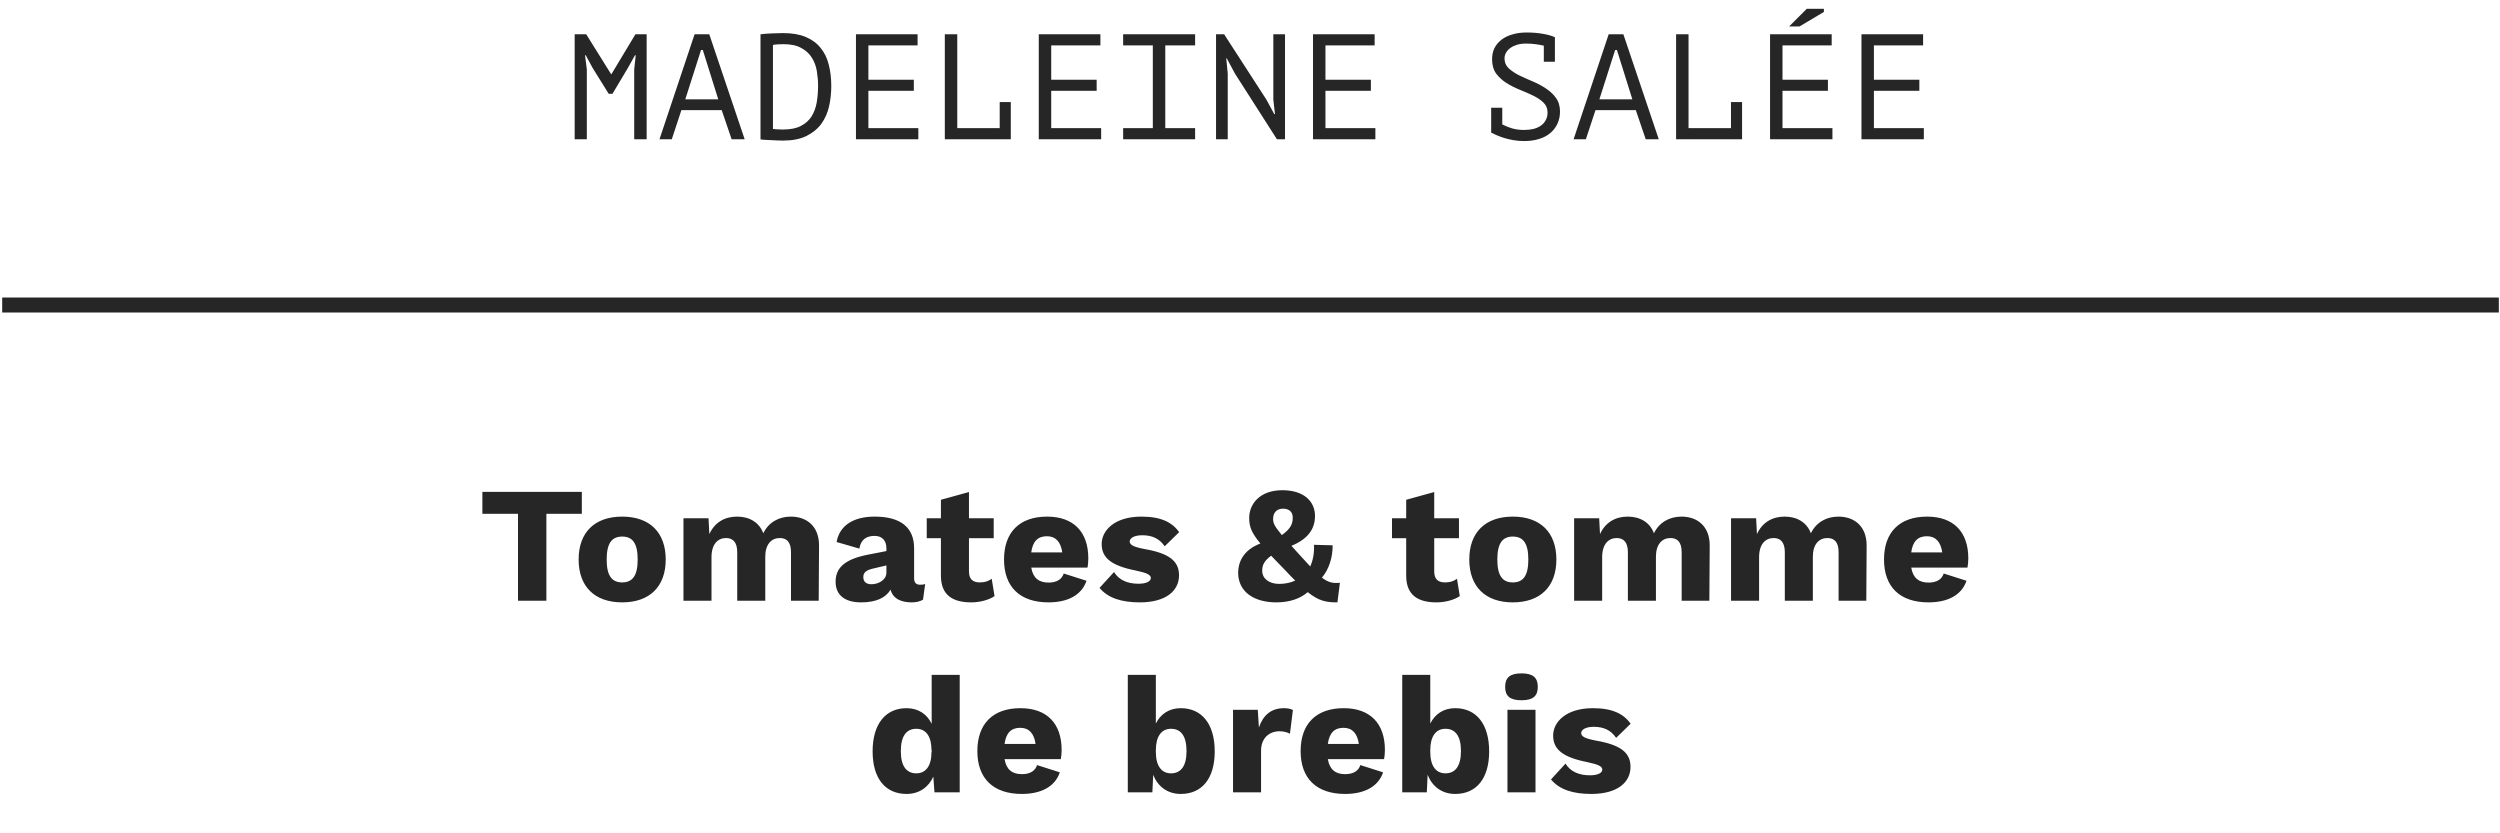
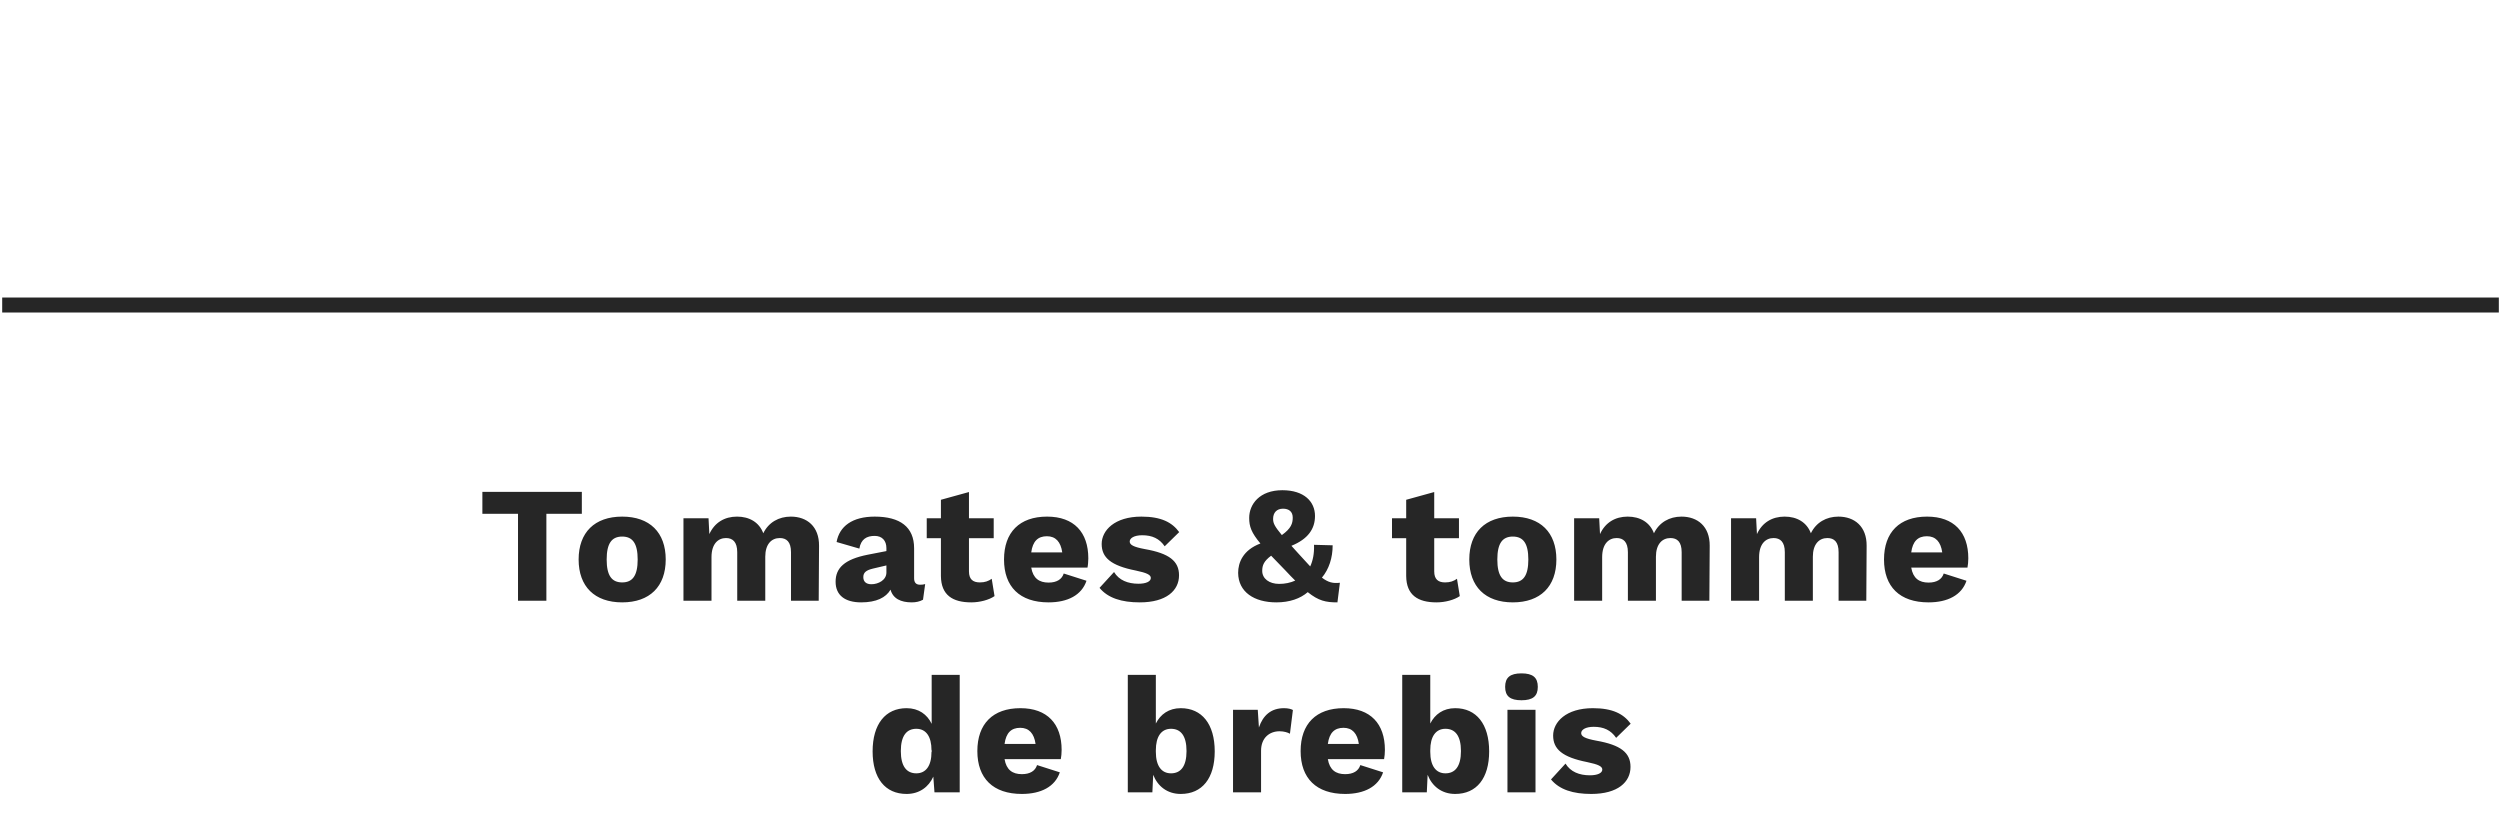
<svg xmlns="http://www.w3.org/2000/svg" width="261" height="87" viewBox="0 0 261 87" fill="none">
-   <path d="M66.211 7.258L66.368 5.771H66.29L65.538 7.117L63.941 9.794H63.55L61.875 7.102L61.155 5.771H61.077L61.264 7.243V14.538H59.996V3.579H61.202L63.8 7.744H63.832L66.337 3.579H67.511V14.538H66.211V7.258ZM75.347 11.501H71.136L70.135 14.538H68.851L72.514 3.579H74.048L77.743 14.538H76.381L75.347 11.501ZM71.543 10.373H74.987L73.375 5.223H73.187L71.543 10.373ZM79.396 3.579C79.793 3.527 80.205 3.496 80.633 3.485C81.071 3.465 81.442 3.454 81.744 3.454C82.694 3.454 83.487 3.59 84.124 3.861C84.771 4.133 85.287 4.513 85.673 5.004C86.07 5.484 86.352 6.063 86.519 6.742C86.696 7.42 86.785 8.166 86.785 8.98C86.785 9.721 86.707 10.436 86.55 11.125C86.394 11.803 86.122 12.409 85.736 12.941C85.35 13.463 84.828 13.885 84.171 14.209C83.523 14.522 82.71 14.678 81.728 14.678C81.593 14.678 81.415 14.673 81.196 14.663C80.977 14.663 80.753 14.652 80.523 14.632C80.293 14.621 80.074 14.611 79.866 14.6C79.657 14.59 79.5 14.574 79.396 14.553V3.579ZM81.807 4.613C81.661 4.613 81.473 4.618 81.243 4.628C81.024 4.639 80.841 4.66 80.695 4.691V13.457C80.747 13.468 80.82 13.478 80.914 13.489C81.019 13.489 81.123 13.494 81.228 13.504C81.332 13.504 81.431 13.51 81.525 13.52C81.629 13.52 81.713 13.52 81.775 13.52C82.537 13.52 83.153 13.395 83.623 13.144C84.103 12.894 84.473 12.56 84.734 12.142C84.995 11.715 85.172 11.229 85.266 10.687C85.36 10.133 85.407 9.565 85.407 8.98C85.407 8.469 85.365 7.957 85.282 7.446C85.199 6.924 85.026 6.455 84.765 6.037C84.515 5.62 84.15 5.281 83.67 5.02C83.2 4.748 82.579 4.613 81.807 4.613ZM89.362 3.579H95.796V4.738H90.661V8.323H95.404V9.481H90.661V13.379H95.874V14.538H89.362V3.579ZM98.639 3.579H99.938V13.379H104.368V10.655H105.527V14.538H98.639V3.579ZM108.448 3.579H114.882V4.738H109.747V8.323H114.491V9.481H109.747V13.379H114.96V14.538H108.448V3.579ZM117.256 3.579H124.77V4.738H121.655V13.379H124.77V14.538H117.256V13.379H120.355V4.738H117.256V3.579ZM128.928 7.681L128.082 6.1H128.02L128.176 7.681V14.538H126.955V3.579H127.801L132.215 10.405L133.029 11.908H133.108L132.935 10.405V3.579H134.156V14.538H133.311L128.928 7.681ZM137.078 3.579H143.512V4.738H138.377V8.323H143.12V9.481H138.377V13.379H143.59V14.538H137.078V3.579ZM156.837 12.988C157.15 13.155 157.5 13.296 157.886 13.411C158.283 13.515 158.679 13.567 159.076 13.567C159.42 13.567 159.744 13.536 160.046 13.473C160.349 13.4 160.61 13.29 160.829 13.144C161.059 12.988 161.236 12.795 161.361 12.565C161.497 12.335 161.565 12.064 161.565 11.751C161.565 11.323 161.419 10.974 161.127 10.702C160.845 10.431 160.49 10.191 160.062 9.982C159.634 9.773 159.17 9.57 158.669 9.372C158.168 9.173 157.703 8.938 157.276 8.667C156.848 8.396 156.488 8.067 156.195 7.681C155.914 7.284 155.773 6.783 155.773 6.178C155.773 5.75 155.856 5.364 156.023 5.02C156.201 4.675 156.446 4.383 156.759 4.143C157.072 3.903 157.448 3.72 157.886 3.595C158.335 3.459 158.831 3.392 159.373 3.392C159.999 3.392 160.568 3.438 161.08 3.532C161.591 3.616 161.998 3.731 162.301 3.877L162.332 3.861V3.892H162.348L162.332 3.939V6.444H161.174V4.769C160.913 4.707 160.626 4.654 160.313 4.613C159.999 4.571 159.666 4.55 159.311 4.55C158.966 4.55 158.653 4.592 158.371 4.675C158.1 4.759 157.865 4.873 157.667 5.02C157.479 5.155 157.333 5.317 157.229 5.505C157.124 5.693 157.072 5.891 157.072 6.1C157.072 6.507 157.213 6.846 157.495 7.117C157.787 7.389 158.147 7.634 158.575 7.853C159.003 8.062 159.467 8.271 159.968 8.479C160.469 8.688 160.934 8.933 161.361 9.215C161.789 9.486 162.144 9.815 162.426 10.201C162.718 10.587 162.864 11.068 162.864 11.642C162.864 12.111 162.776 12.534 162.598 12.909C162.431 13.285 162.186 13.609 161.862 13.88C161.549 14.152 161.158 14.36 160.688 14.506C160.229 14.652 159.707 14.726 159.123 14.726C158.726 14.726 158.351 14.694 157.996 14.632C157.641 14.569 157.312 14.491 157.009 14.397C156.717 14.303 156.451 14.204 156.211 14.099C155.981 13.995 155.799 13.906 155.663 13.833L155.679 13.786V11.25H156.837V12.988ZM170.779 11.501H166.568L165.566 14.538H164.283L167.946 3.579H169.48L173.175 14.538H171.813L170.779 11.501ZM166.975 10.373H170.419L168.807 5.223H168.619L166.975 10.373ZM174.984 3.579H176.284V13.379H180.714V10.655H181.872V14.538H174.984V3.579ZM184.794 3.579H191.228V4.738H186.093V8.323H190.836V9.481H186.093V13.379H191.306V14.538H184.794V3.579ZM188.629 0.918H190.414V1.247L187.862 2.765H186.782L188.629 0.918ZM194.337 3.579H200.771V4.738H195.636V8.323H200.38V9.481H195.636V13.379H200.849V14.538H194.337V3.579Z" fill="#262626" />
  <line x1="0.229" y1="31.844" x2="260.878" y2="31.844" stroke="#262626" stroke-width="1.565" />
  <path d="M60.744 51.351V53.641H57.042V62.716H54.08V53.641H50.36V51.351H60.744ZM64.955 53.934C67.83 53.934 69.501 55.587 69.501 58.411C69.501 61.235 67.83 62.888 64.955 62.888C62.079 62.888 60.408 61.235 60.408 58.411C60.408 55.587 62.079 53.934 64.955 53.934ZM64.955 56.017C63.87 56.017 63.336 56.723 63.336 58.411C63.336 60.098 63.87 60.804 64.955 60.804C66.039 60.804 66.573 60.098 66.573 58.411C66.573 56.723 66.039 56.017 64.955 56.017ZM82.563 53.934C84.251 53.934 85.525 54.967 85.508 56.981L85.473 62.716H82.58V57.653C82.58 56.568 82.115 56.172 81.409 56.172C80.531 56.172 79.894 56.827 79.894 58.118V62.716H76.967V57.653C76.967 56.568 76.484 56.172 75.796 56.172C74.986 56.172 74.28 56.758 74.28 58.17V62.716H71.353V54.106H73.97L74.056 55.759C74.608 54.553 75.641 53.934 76.949 53.934C78.224 53.934 79.257 54.519 79.687 55.673C80.238 54.536 81.306 53.934 82.563 53.934ZM96.053 61.045C96.26 61.045 96.432 61.028 96.587 60.977L96.363 62.612C96.019 62.802 95.623 62.888 95.192 62.888C94.039 62.888 93.229 62.492 92.971 61.562C92.489 62.389 91.49 62.888 89.906 62.888C88.201 62.888 87.237 62.13 87.237 60.736C87.237 59.306 88.149 58.394 90.595 57.911L92.541 57.533V57.223C92.541 56.448 92.093 55.948 91.318 55.948C90.491 55.948 89.889 56.276 89.716 57.274L87.34 56.586C87.633 54.95 88.976 53.934 91.318 53.934C93.97 53.934 95.433 55.019 95.433 57.24V60.374C95.433 60.822 95.64 61.045 96.053 61.045ZM90.974 60.994C91.697 60.994 92.541 60.563 92.541 59.771V59.031L91.146 59.358C90.422 59.53 90.13 59.771 90.13 60.253C90.13 60.736 90.44 60.994 90.974 60.994ZM103.536 60.426L103.829 62.234C103.26 62.63 102.296 62.888 101.401 62.888C99.455 62.888 98.249 62.13 98.232 60.133V56.189H96.751V54.106H98.232V52.177L101.16 51.368V54.106H103.743V56.189H101.16V59.651C101.16 60.477 101.573 60.804 102.296 60.804C102.83 60.804 103.192 60.667 103.536 60.426ZM113.62 58.29C113.62 58.583 113.585 59.031 113.533 59.255H107.661C107.851 60.374 108.488 60.822 109.469 60.822C110.33 60.822 110.864 60.477 111.054 59.874L113.43 60.632C112.931 62.13 111.467 62.888 109.469 62.888C106.456 62.888 104.82 61.252 104.82 58.411C104.82 55.569 106.439 53.934 109.315 53.934C112.121 53.934 113.62 55.569 113.62 58.29ZM109.297 55.983C108.367 55.983 107.816 56.499 107.661 57.67H110.899C110.744 56.568 110.21 55.983 109.297 55.983ZM118.993 62.888C117.099 62.888 115.669 62.44 114.791 61.373L116.306 59.719C116.823 60.581 117.753 60.942 118.855 60.942C119.664 60.942 120.146 60.701 120.146 60.34C120.146 60.012 119.733 59.806 118.579 59.565C115.962 59.048 115.015 58.204 115.015 56.792C115.015 55.38 116.358 53.934 119.165 53.934C121.231 53.934 122.368 54.536 123.108 55.552L121.593 57.033C121.042 56.224 120.284 55.88 119.251 55.88C118.39 55.88 117.942 56.189 117.942 56.534C117.942 56.878 118.321 57.102 119.527 57.326C122.075 57.774 123.091 58.583 123.091 60.064C123.091 61.648 121.765 62.888 118.993 62.888ZM139.886 60.839L139.628 62.888C138.423 62.888 137.665 62.733 136.529 61.82C135.754 62.492 134.634 62.888 133.257 62.888C130.932 62.888 129.279 61.803 129.262 59.806C129.262 58.738 129.761 57.429 131.586 56.74C130.639 55.604 130.415 54.967 130.415 54.071C130.415 52.642 131.5 51.178 133.877 51.178C136.15 51.178 137.286 52.367 137.286 53.865C137.286 55.208 136.563 56.276 134.824 56.981C135.065 57.24 135.323 57.55 135.633 57.877L136.787 59.134C137.062 58.531 137.217 57.808 137.183 56.878L139.129 56.93C139.129 58.239 138.75 59.41 138.009 60.305C138.664 60.804 139.163 60.925 139.886 60.839ZM133.946 53.107C133.291 53.107 132.912 53.52 132.912 54.175C132.912 54.64 133.085 54.967 133.825 55.862C134.807 55.156 134.961 54.64 134.961 54.037C134.961 53.417 134.565 53.107 133.946 53.107ZM131.776 59.599C131.776 60.408 132.499 60.959 133.549 60.959C134.152 60.959 134.72 60.839 135.22 60.615C134.927 60.322 134.583 59.978 134.221 59.582L132.706 58.015C131.948 58.583 131.776 59.014 131.776 59.599ZM152.109 60.426L152.402 62.234C151.834 62.63 150.869 62.888 149.974 62.888C148.028 62.888 146.823 62.13 146.806 60.133V56.189H145.325V54.106H146.806V52.177L149.733 51.368V54.106H152.316V56.189H149.733V59.651C149.733 60.477 150.146 60.804 150.869 60.804C151.403 60.804 151.765 60.667 152.109 60.426ZM157.939 53.934C160.815 53.934 162.486 55.587 162.486 58.411C162.486 61.235 160.815 62.888 157.939 62.888C155.064 62.888 153.393 61.235 153.393 58.411C153.393 55.587 155.064 53.934 157.939 53.934ZM157.939 56.017C156.855 56.017 156.321 56.723 156.321 58.411C156.321 60.098 156.855 60.804 157.939 60.804C159.024 60.804 159.558 60.098 159.558 58.411C159.558 56.723 159.024 56.017 157.939 56.017ZM175.548 53.934C177.236 53.934 178.51 54.967 178.493 56.981L178.458 62.716H175.565V57.653C175.565 56.568 175.1 56.172 174.394 56.172C173.516 56.172 172.879 56.827 172.879 58.118V62.716H169.952V57.653C169.952 56.568 169.469 56.172 168.781 56.172C167.971 56.172 167.265 56.758 167.265 58.17V62.716H164.338V54.106H166.955L167.041 55.759C167.592 54.553 168.626 53.934 169.934 53.934C171.209 53.934 172.242 54.519 172.672 55.673C173.223 54.536 174.291 53.934 175.548 53.934ZM191.931 53.934C193.619 53.934 194.893 54.967 194.876 56.981L194.842 62.716H191.949V57.653C191.949 56.568 191.484 56.172 190.778 56.172C189.899 56.172 189.262 56.827 189.262 58.118V62.716H186.335V57.653C186.335 56.568 185.853 56.172 185.164 56.172C184.355 56.172 183.649 56.758 183.649 58.17V62.716H180.721V54.106H183.339L183.425 55.759C183.976 54.553 185.009 53.934 186.318 53.934C187.592 53.934 188.625 54.519 189.056 55.673C189.607 54.536 190.674 53.934 191.931 53.934ZM205.491 58.29C205.491 58.583 205.456 59.031 205.404 59.255H199.532C199.722 60.374 200.359 60.822 201.34 60.822C202.201 60.822 202.735 60.477 202.925 59.874L205.301 60.632C204.802 62.13 203.338 62.888 201.34 62.888C198.327 62.888 196.691 61.252 196.691 58.411C196.691 55.569 198.31 53.934 201.186 53.934C203.992 53.934 205.491 55.569 205.491 58.29ZM201.168 55.983C200.238 55.983 199.687 56.499 199.532 57.67H202.77C202.615 56.568 202.081 55.983 201.168 55.983ZM97.266 70.455H100.194V82.716H97.559L97.438 81.08C96.956 82.165 95.975 82.888 94.649 82.888C92.41 82.888 91.101 81.252 91.101 78.445C91.101 75.587 92.445 73.934 94.649 73.934C95.906 73.934 96.801 74.588 97.266 75.57V70.455ZM95.665 80.736C96.646 80.736 97.249 79.978 97.249 78.497L97.266 78.514V78.29L97.249 78.325C97.249 76.895 96.681 76.086 95.665 76.086C94.666 76.086 94.046 76.792 94.046 78.411C94.046 80.029 94.666 80.736 95.665 80.736ZM110.834 78.29C110.834 78.583 110.8 79.031 110.748 79.255H104.876C105.066 80.374 105.703 80.822 106.684 80.822C107.545 80.822 108.079 80.477 108.269 79.874L110.645 80.632C110.146 82.13 108.682 82.888 106.684 82.888C103.671 82.888 102.035 81.252 102.035 78.411C102.035 75.57 103.654 73.934 106.529 73.934C109.336 73.934 110.834 75.57 110.834 78.29ZM106.512 75.983C105.582 75.983 105.031 76.499 104.876 77.67H108.114C107.959 76.568 107.425 75.983 106.512 75.983ZM123.27 73.934C125.474 73.934 126.817 75.587 126.817 78.445C126.817 81.252 125.509 82.888 123.27 82.888C121.858 82.888 120.859 82.079 120.394 80.891L120.308 82.716H117.742V70.455H120.67V75.535C121.152 74.571 122.03 73.934 123.27 73.934ZM122.254 80.736C123.253 80.736 123.873 80.029 123.873 78.411C123.873 76.792 123.253 76.086 122.254 76.086C121.238 76.086 120.67 76.895 120.67 78.325V78.497C120.67 79.978 121.273 80.736 122.254 80.736ZM134.049 73.934C134.479 73.934 134.789 74.02 134.979 74.123L134.669 76.603C134.445 76.465 134.031 76.344 133.584 76.344C132.55 76.344 131.655 77.016 131.655 78.376V82.716H128.728V74.106H131.311L131.431 75.948C131.862 74.674 132.705 73.934 134.049 73.934ZM144.584 78.29C144.584 78.583 144.55 79.031 144.498 79.255H138.626C138.816 80.374 139.453 80.822 140.434 80.822C141.295 80.822 141.829 80.477 142.019 79.874L144.395 80.632C143.896 82.13 142.432 82.888 140.434 82.888C137.421 82.888 135.785 81.252 135.785 78.411C135.785 75.57 137.404 73.934 140.279 73.934C143.086 73.934 144.584 75.57 144.584 78.29ZM140.262 75.983C139.332 75.983 138.781 76.499 138.626 77.67H141.864C141.709 76.568 141.175 75.983 140.262 75.983ZM151.921 73.934C154.125 73.934 155.468 75.587 155.468 78.445C155.468 81.252 154.159 82.888 151.921 82.888C150.509 82.888 149.51 82.079 149.045 80.891L148.959 82.716H146.393V70.455H149.32V75.535C149.803 74.571 150.681 73.934 151.921 73.934ZM150.905 80.736C151.903 80.736 152.523 80.029 152.523 78.411C152.523 76.792 151.903 76.086 150.905 76.086C149.889 76.086 149.32 76.895 149.32 78.325V78.497C149.32 79.978 149.923 80.736 150.905 80.736ZM158.842 73.107C157.654 73.107 157.137 72.677 157.137 71.712C157.137 70.731 157.654 70.3 158.842 70.3C160.03 70.3 160.547 70.731 160.547 71.712C160.547 72.677 160.03 73.107 158.842 73.107ZM160.306 74.106V82.716H157.378V74.106H160.306ZM166.126 82.888C164.232 82.888 162.803 82.44 161.925 81.373L163.44 79.719C163.957 80.581 164.886 80.942 165.988 80.942C166.798 80.942 167.28 80.701 167.28 80.34C167.28 80.012 166.867 79.806 165.713 79.565C163.096 79.048 162.148 78.204 162.148 76.792C162.148 75.38 163.492 73.934 166.298 73.934C168.365 73.934 169.501 74.536 170.242 75.552L168.726 77.033C168.175 76.224 167.418 75.879 166.385 75.879C165.524 75.879 165.076 76.189 165.076 76.534C165.076 76.878 165.455 77.102 166.66 77.326C169.209 77.774 170.225 78.583 170.225 80.064C170.225 81.648 168.899 82.888 166.126 82.888Z" fill="#262626" />
</svg>